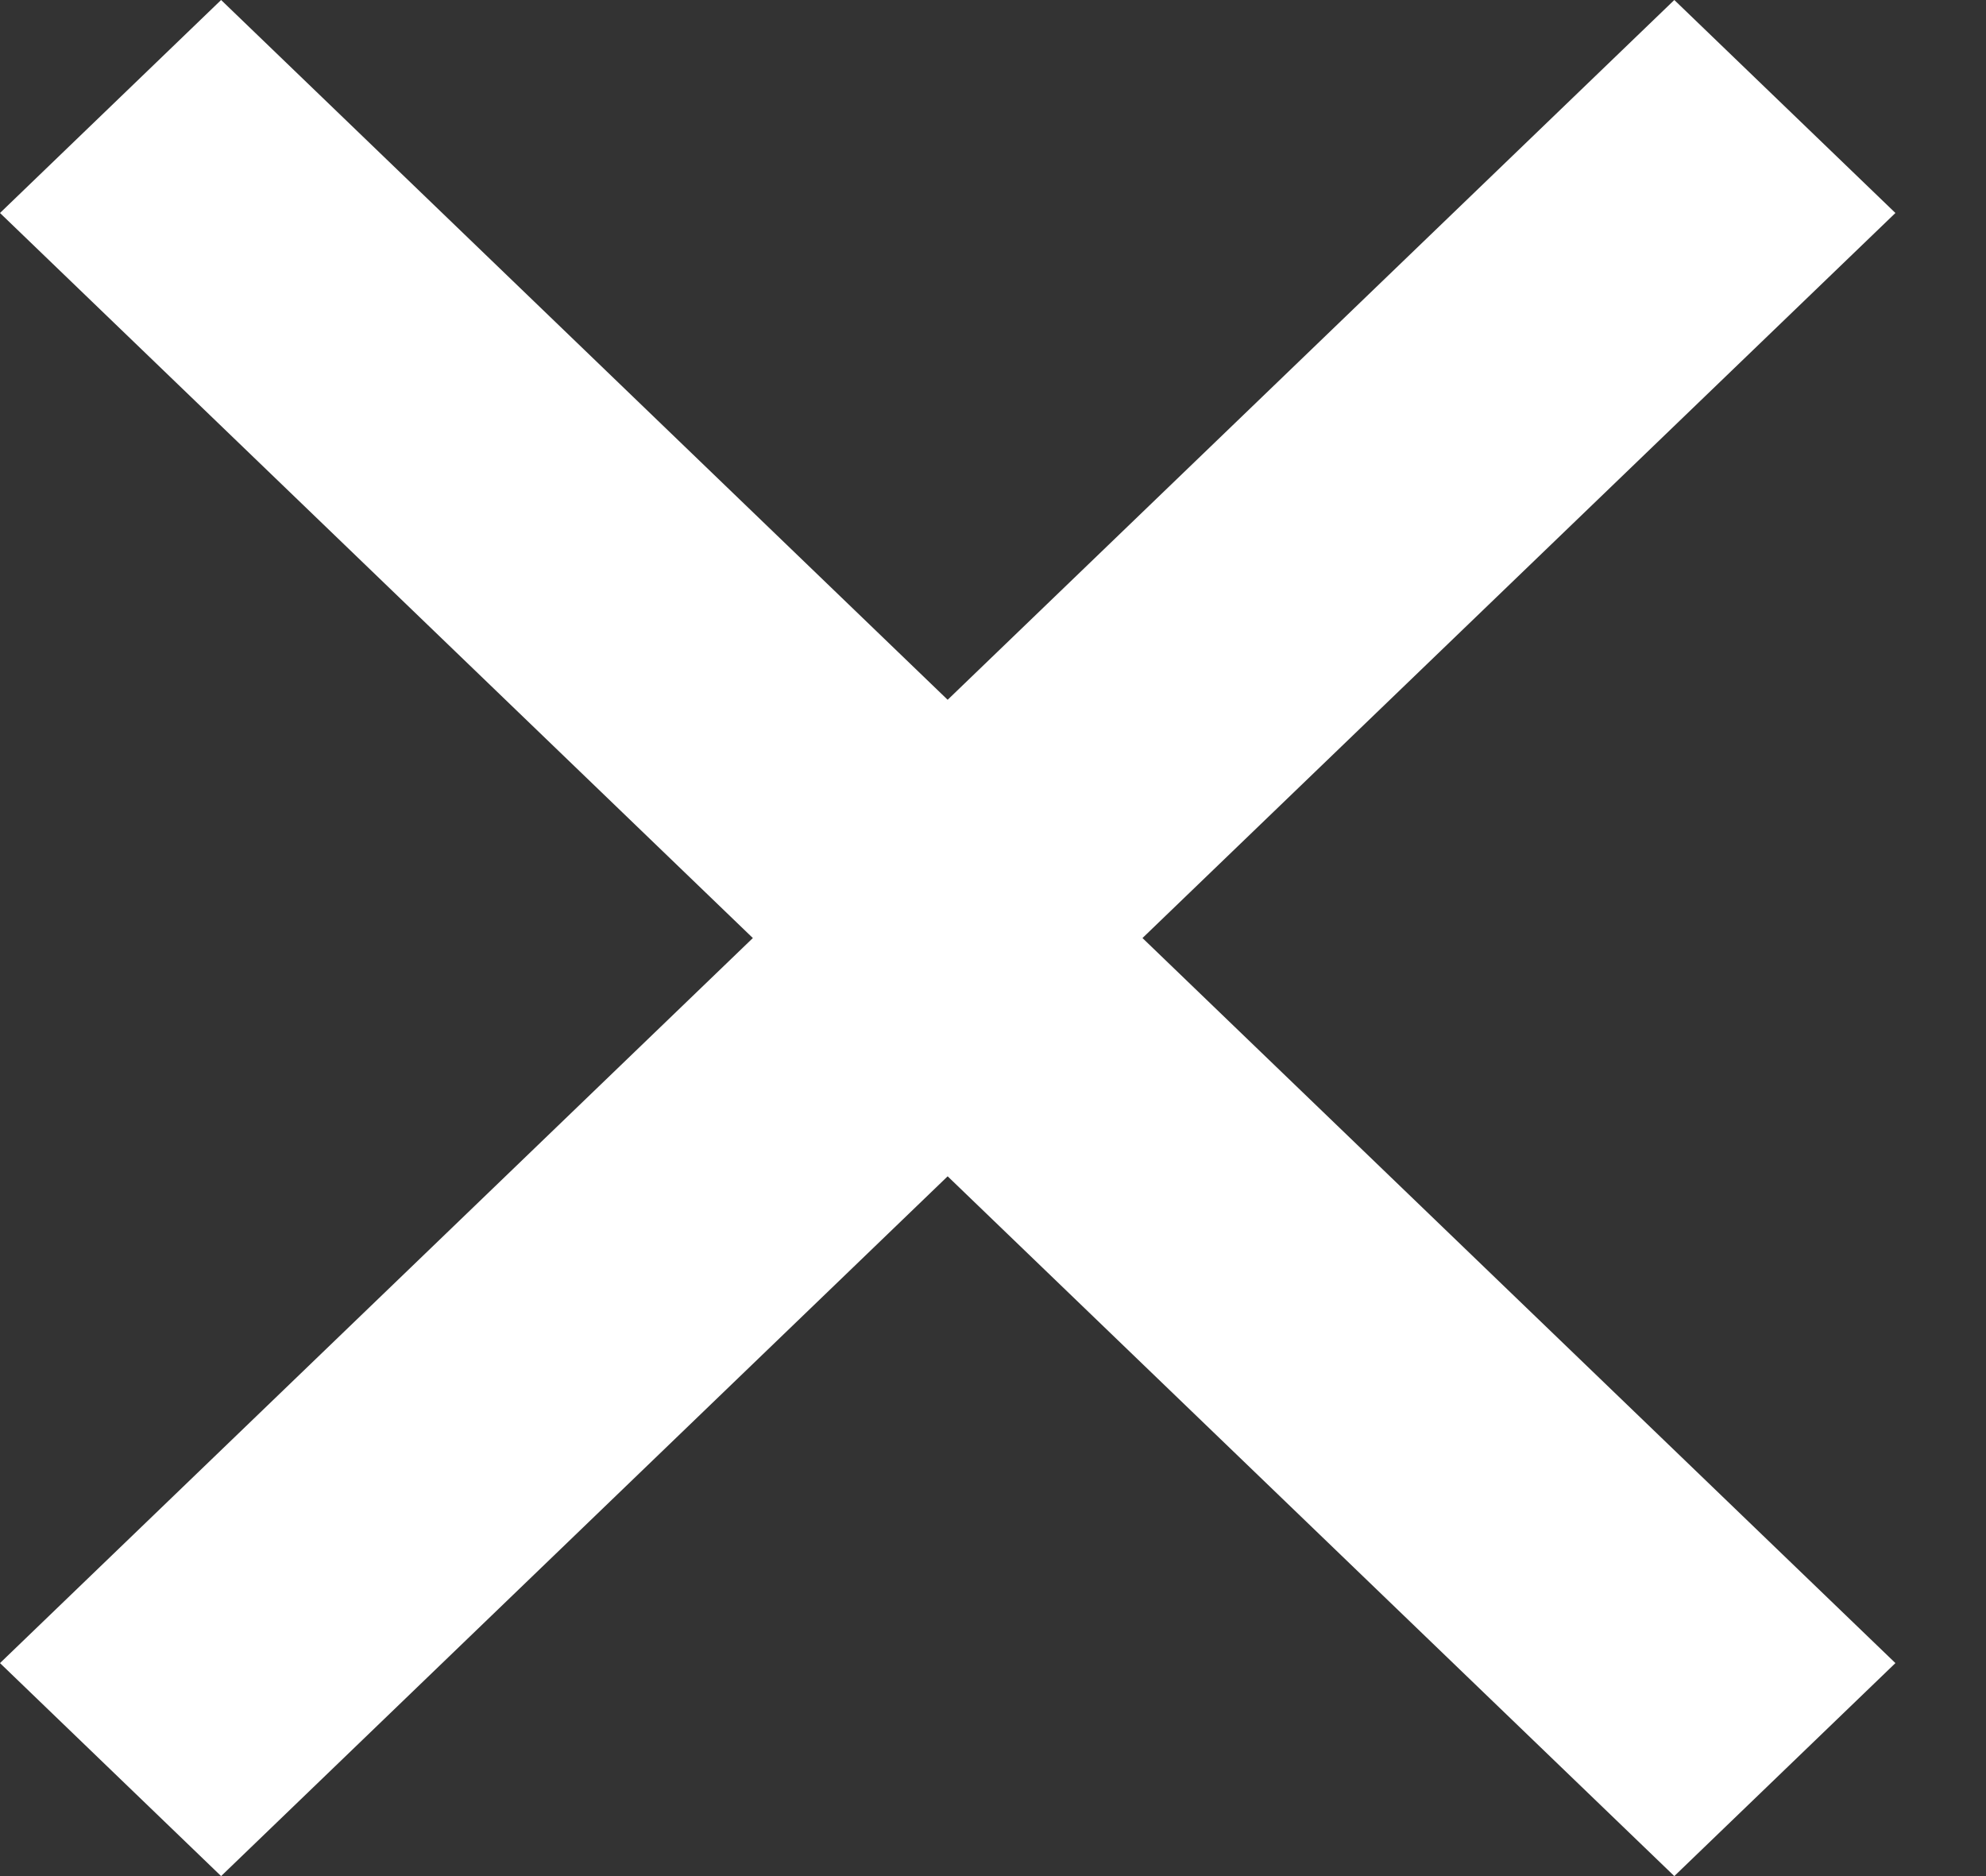
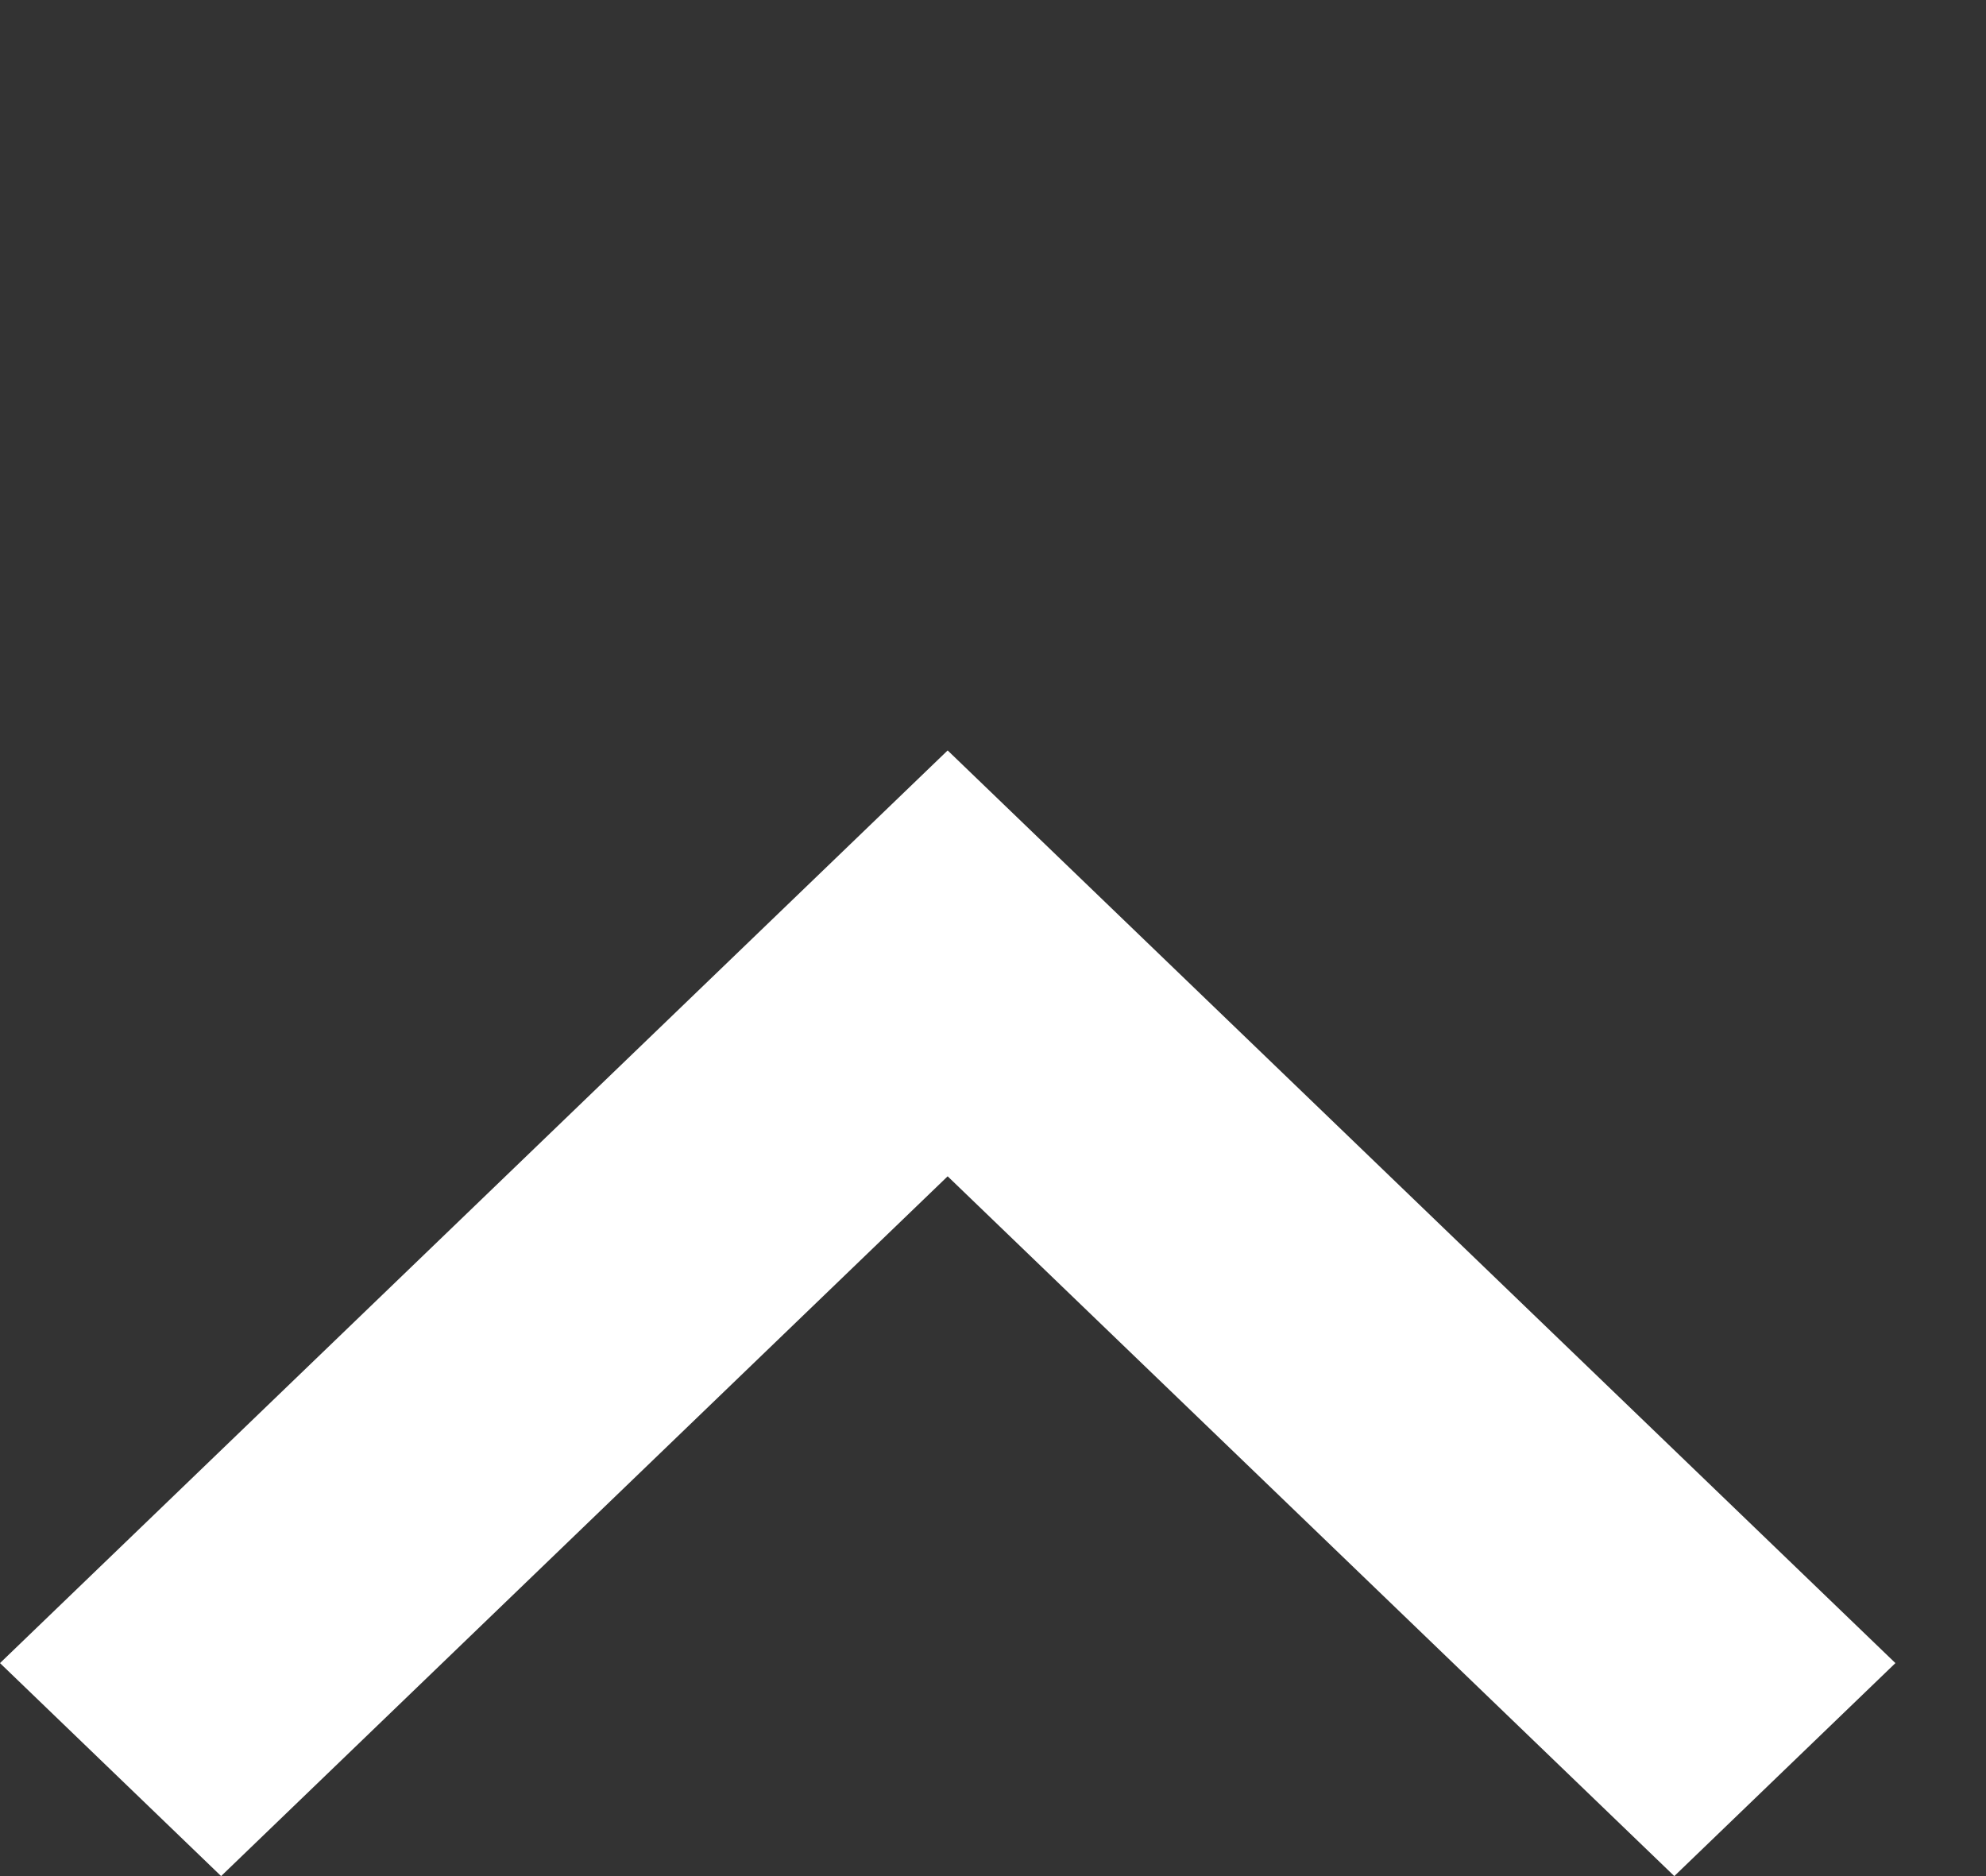
<svg xmlns="http://www.w3.org/2000/svg" width="18" height="17" viewBox="0 0 18 17" fill="none">
  <rect x="0" y="0" width="18" height="17" fill="#333333" stroke="none" />
-   <path d="M8.589 10.2L17.179 1.93L15.175 1.05972e-05L8.589 6.341L2.004 1.05972e-05L-1.41561e-06 1.93L8.589 10.2Z" fill="white" />
  <path d="M8.589 6.8L-1.44602e-06 15.07L2.004 17L8.589 10.659L15.175 17L17.179 15.07L8.589 6.8Z" fill="white" />
</svg>